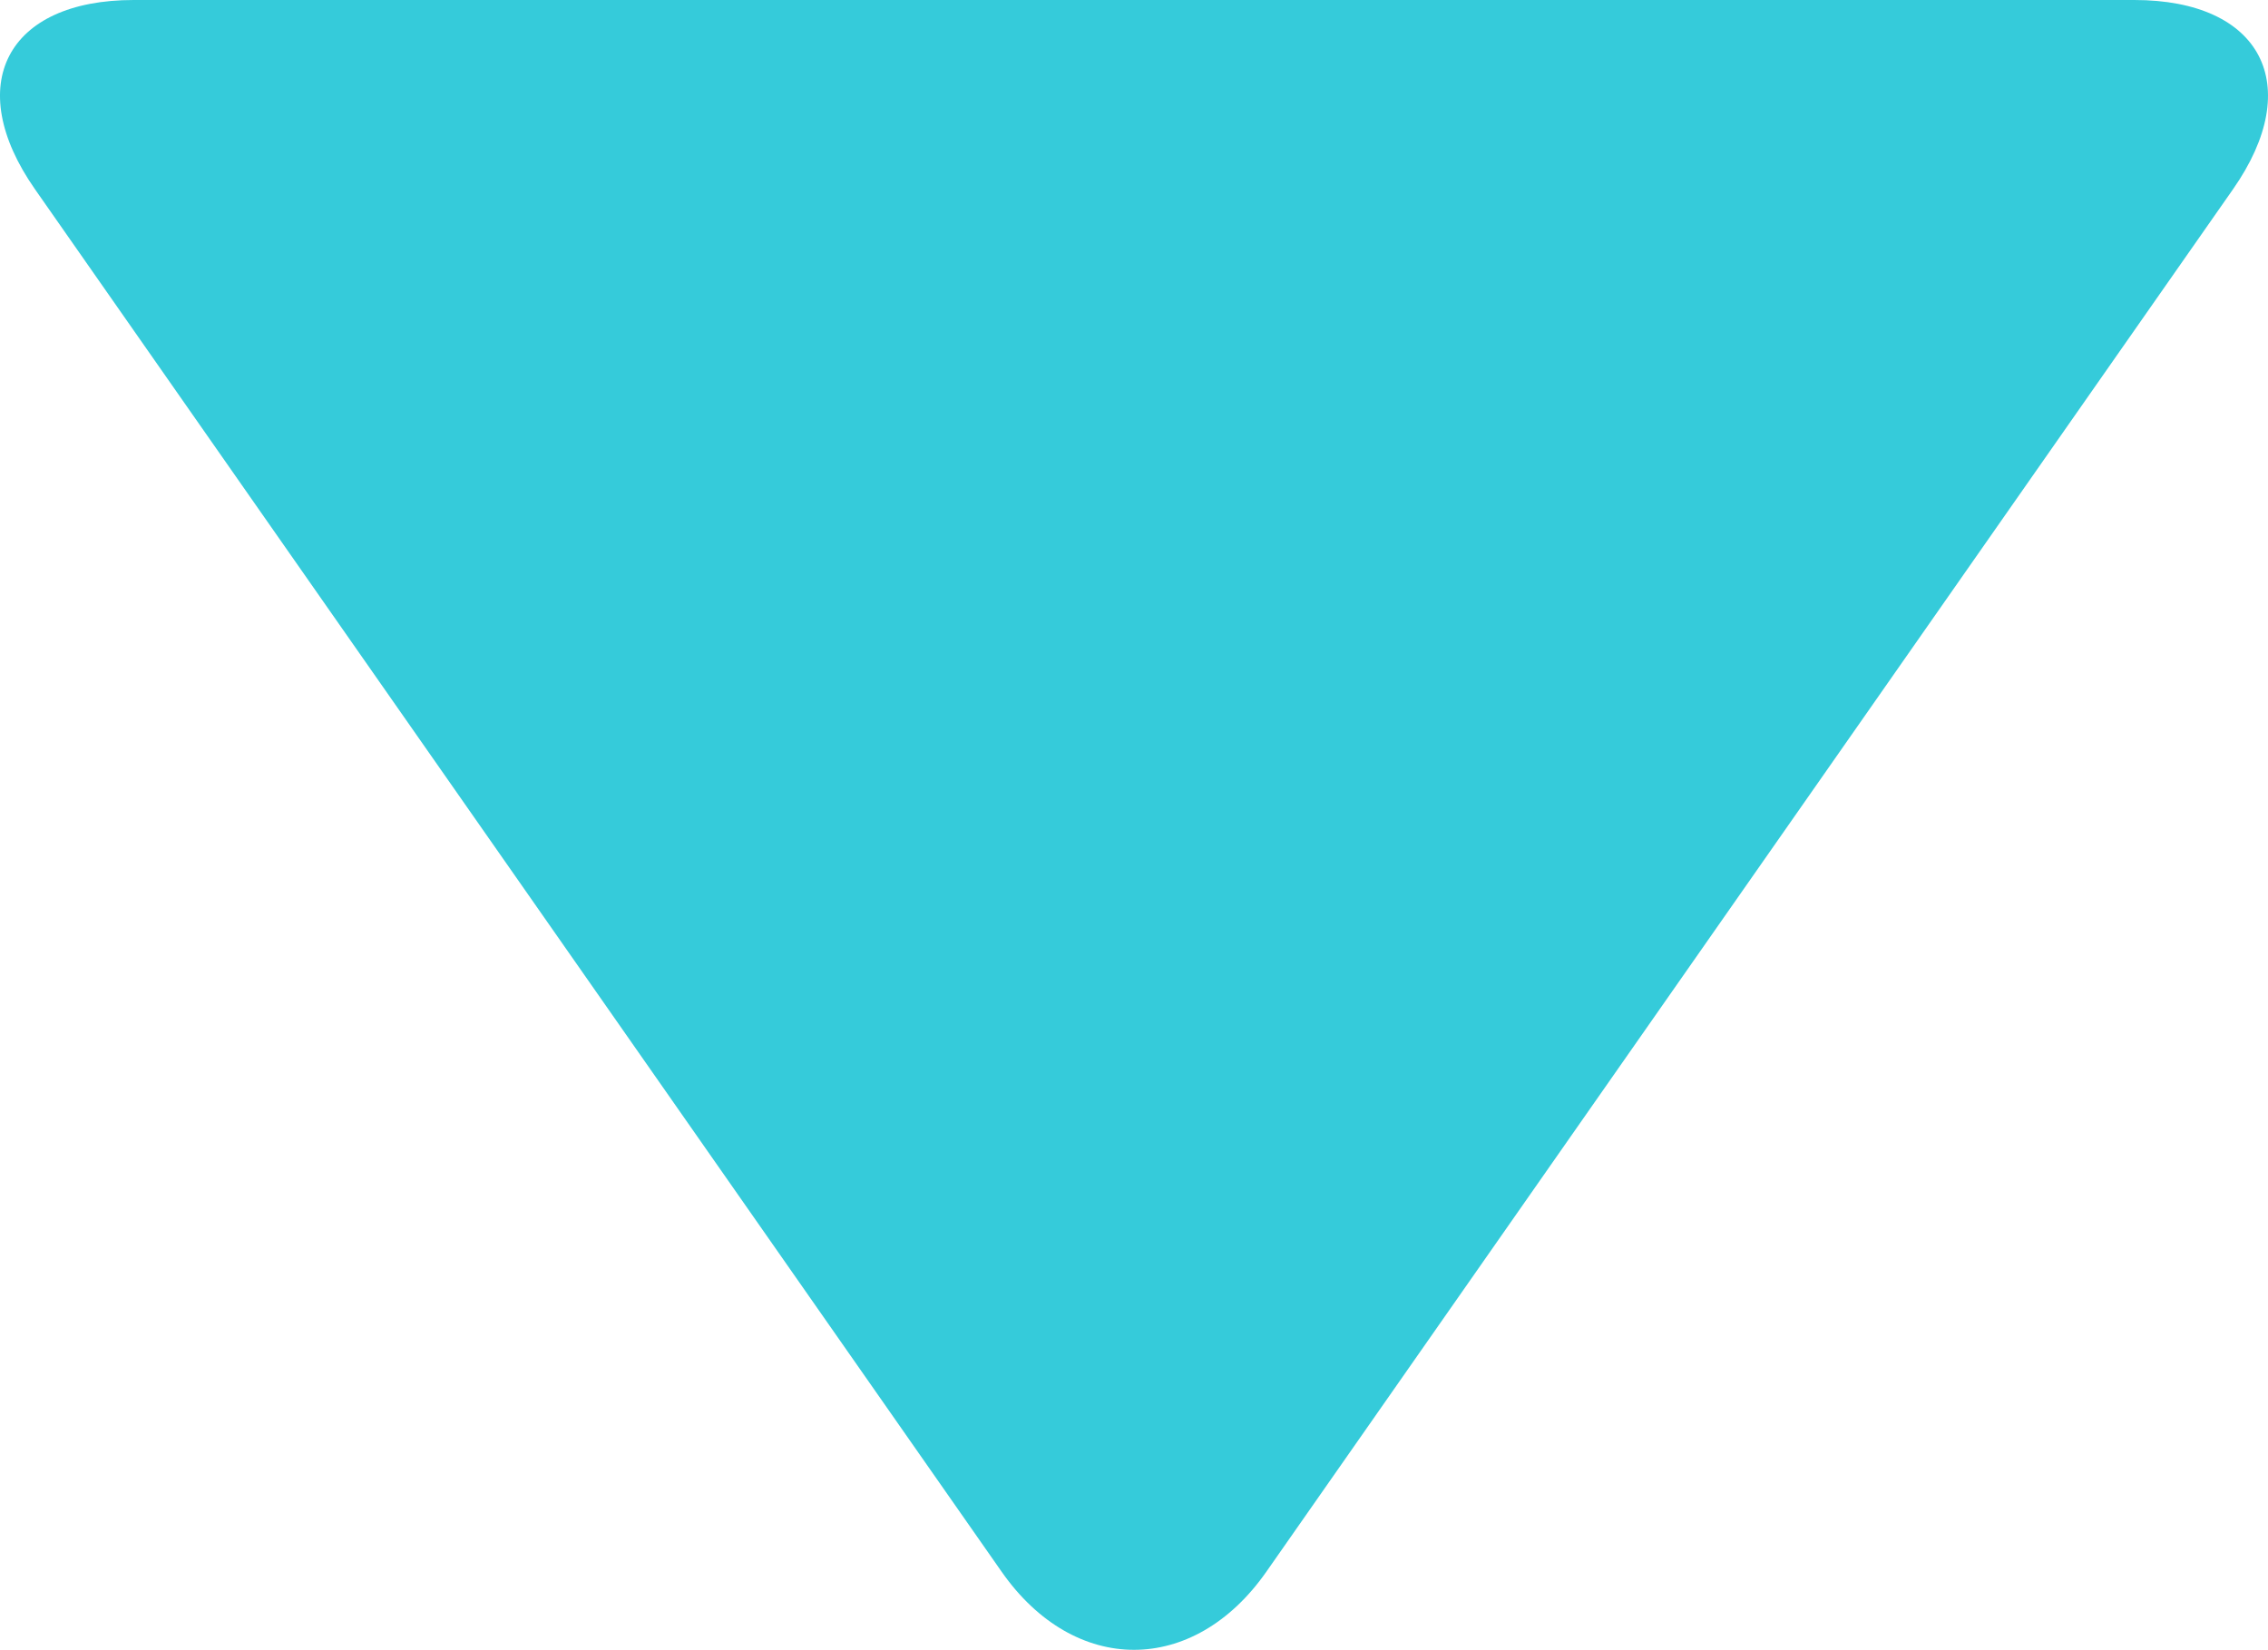
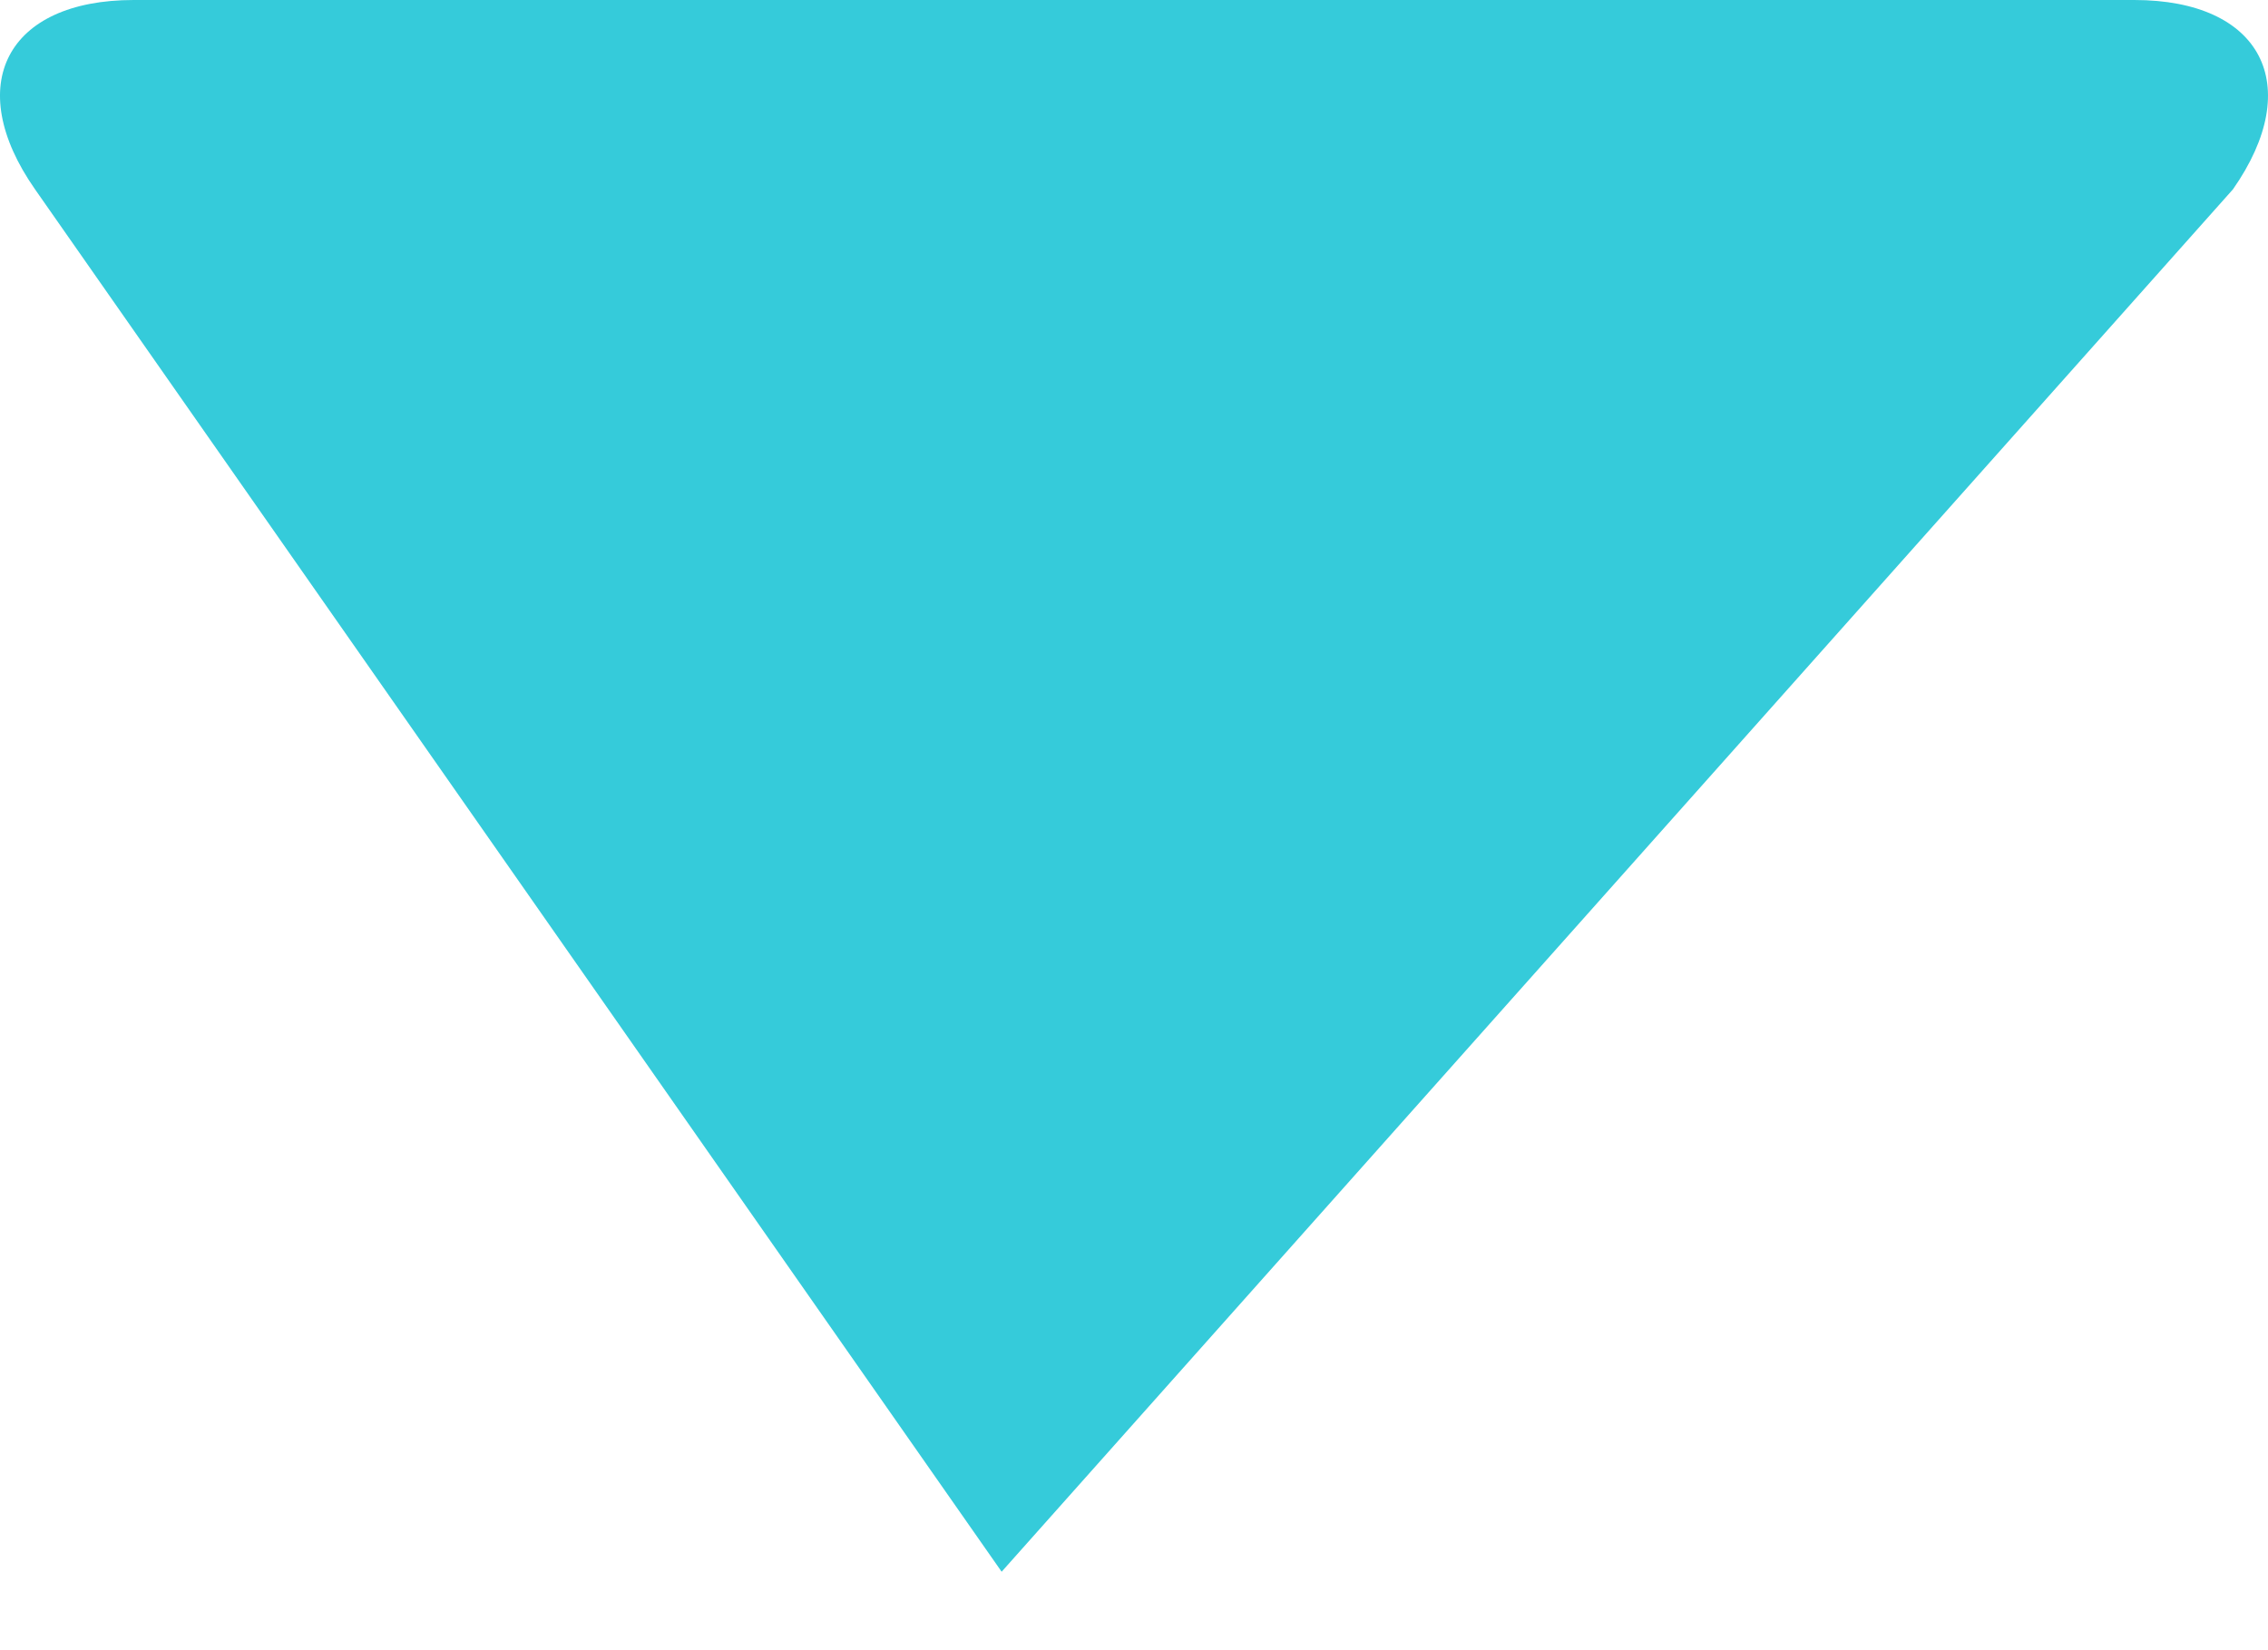
<svg xmlns="http://www.w3.org/2000/svg" width="232.817" height="169.38" viewBox="0 0 232.817 169.38">
-   <path id="Path_13" data-name="Path 13" d="M234.554,190.2c7.473,10.69,19.7,10.69,27.174,0L360.954,48.273c7.473-10.688,2.917-19.435-10.126-19.435H145.455c-13.042,0-17.6,8.747-10.126,19.435Z" transform="translate(-131.733 -28.838)" fill="#35cbda" />
+   <path id="Path_13" data-name="Path 13" d="M234.554,190.2L360.954,48.273c7.473-10.688,2.917-19.435-10.126-19.435H145.455c-13.042,0-17.6,8.747-10.126,19.435Z" transform="translate(-131.733 -28.838)" fill="#35cbda" />
</svg>